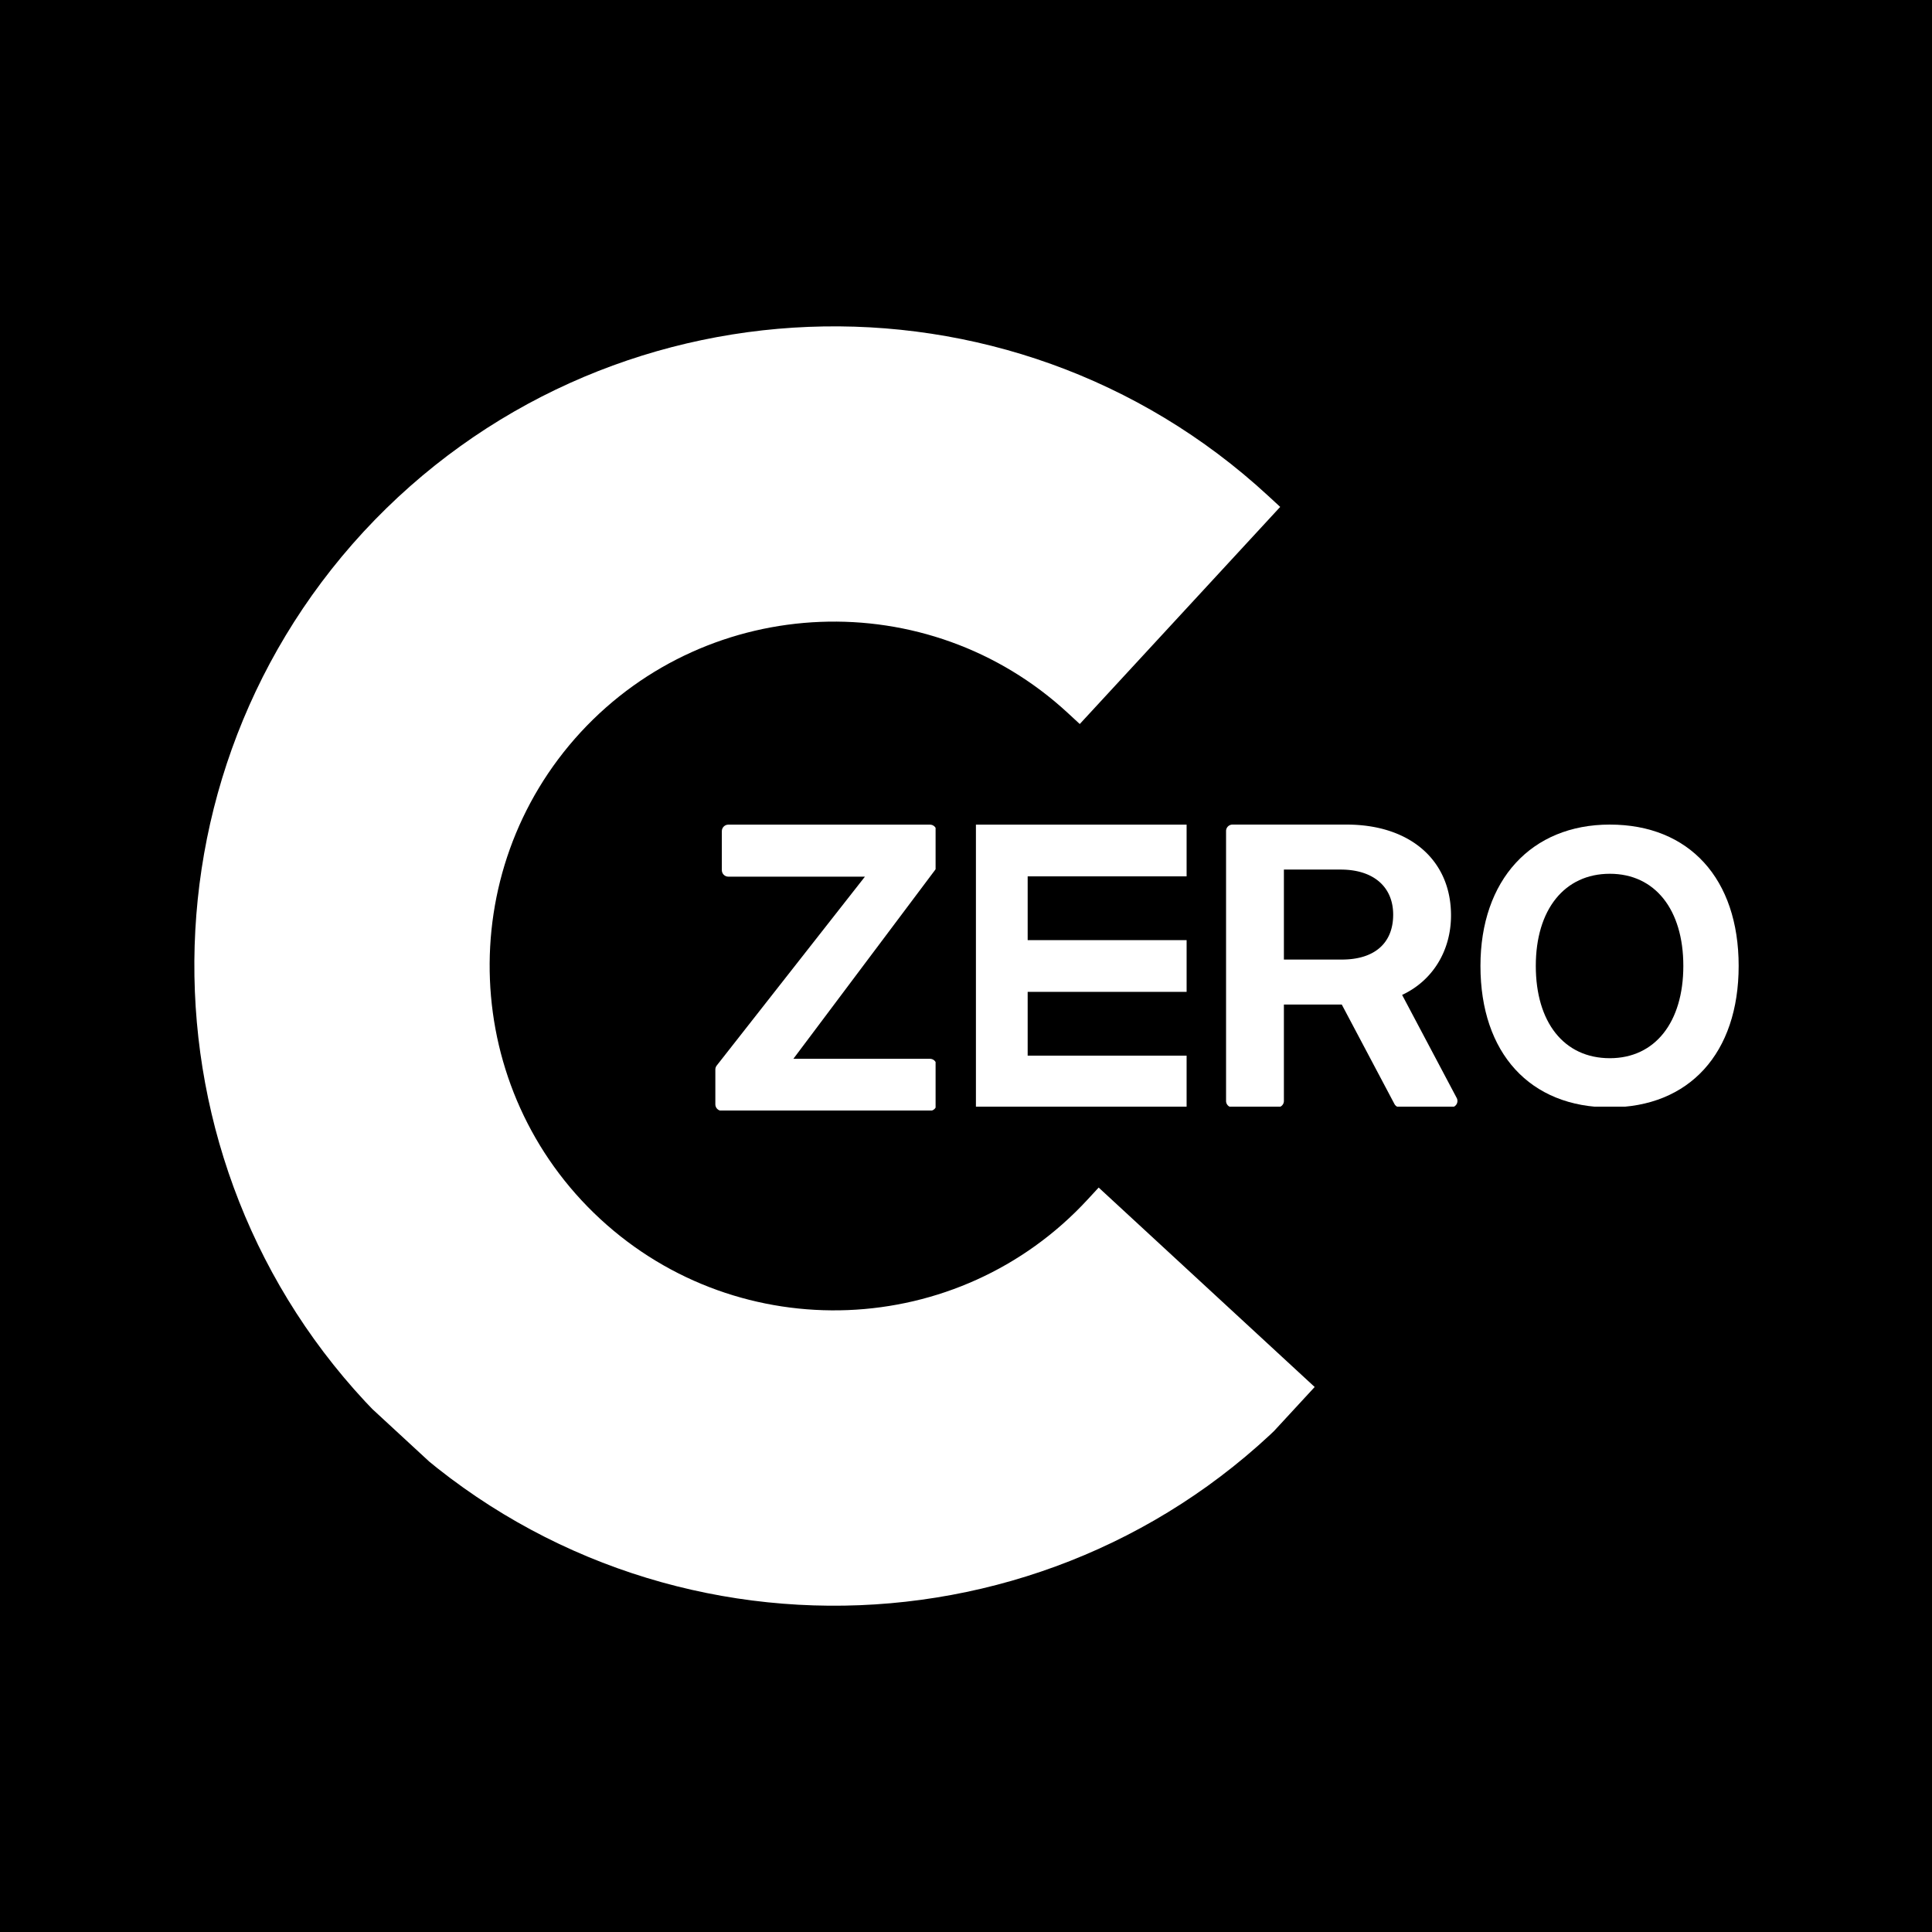
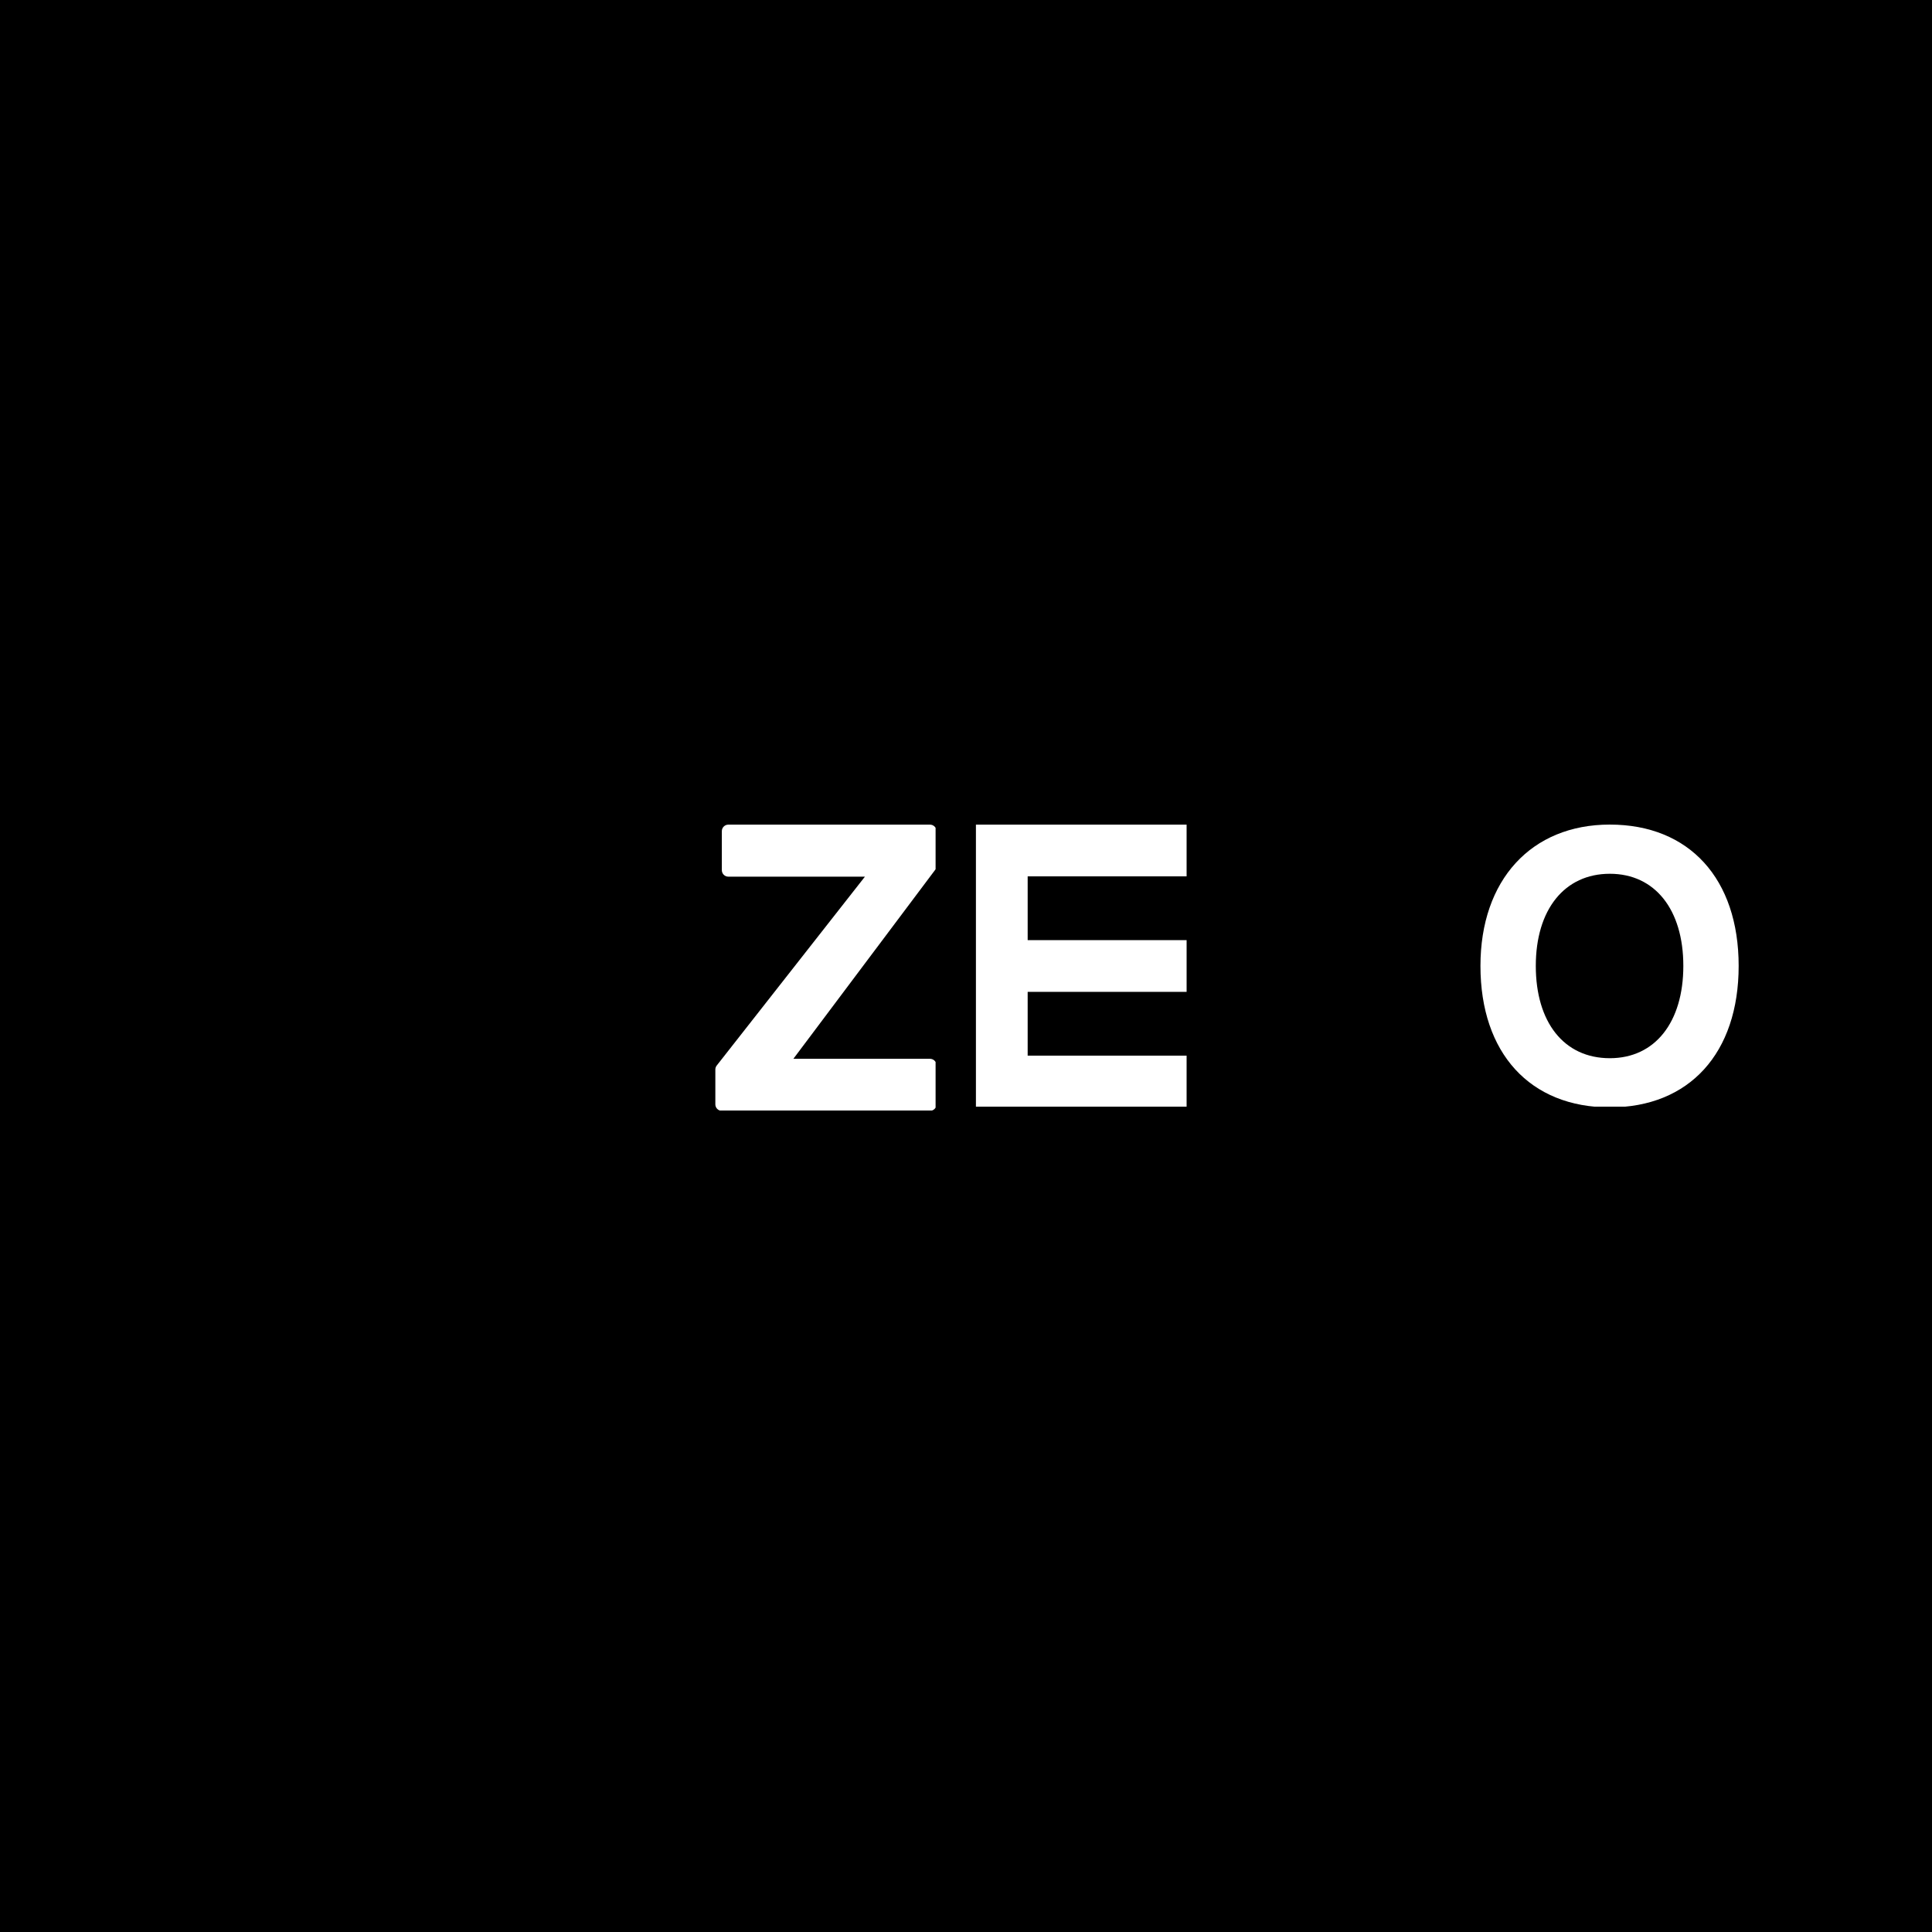
<svg xmlns="http://www.w3.org/2000/svg" data-bbox="-37.5 -37.5 450 450" height="500" viewBox="0 0 375 375" width="500" data-type="color">
  <g>
    <defs>
      <clipPath id="a4b8e8e1-cd5f-40a1-98e3-7c92e0791e0a">
        <path d="M37 63h219v249H37Zm0 0" />
      </clipPath>
      <clipPath id="51fd07f2-2d68-4bcf-aa9a-14a4df38d7b2">
        <path d="m154.879 11.89 182.398 168.4-168.397 182.4-182.4-168.397Zm0 0" />
      </clipPath>
      <clipPath id="3331ee54-bd88-47fd-a225-e4b5674119d7">
-         <path d="m154.879 11.89 182.398 168.4-168.397 182.4-182.4-168.397Zm0 0" />
-       </clipPath>
+         </clipPath>
      <clipPath id="9af81318-78d4-46ce-bac2-c8e1ab2a4cfa">
        <path d="M138.848 160.05h42.75v55.5h-42.75Zm0 0" />
      </clipPath>
      <clipPath id="3ba7c0b2-d4f3-478a-b050-5f582ceba7ab">
        <path d="M189.422 160.05h41.25v54.75h-41.25Zm0 0" />
      </clipPath>
      <clipPath id="2f51993b-0f8f-4061-9737-debc4a23f74a">
-         <path d="M237.96 160.05h45v54.75h-45Zm0 0" />
-       </clipPath>
+         </clipPath>
      <clipPath id="1397acb7-708d-41cc-9b2a-bf1acc6ebb4b">
        <path d="M287.336 160.05h50.25v54.75h-50.25Zm0 0" />
      </clipPath>
    </defs>
-     <path fill="#ffffff" d="M412.5-37.5v450h-450v-450z" data-color="1" />
    <path fill="#000000" d="M412.5-37.5v450h-450v-450z" data-color="2" />
    <g clip-path="url(#a4b8e8e1-cd5f-40a1-98e3-7c92e0791e0a)">
      <g clip-path="url(#51fd07f2-2d68-4bcf-aa9a-14a4df38d7b2)">
        <g clip-path="url(#3331ee54-bd88-47fd-a225-e4b5674119d7)">
-           <path d="m213.25 230.504-2.16 2.34c-25.031 27.113-67.453 28.808-94.559 3.781-27.094-25.012-28.8-67.406-3.808-94.516 25.035-27.074 67.43-28.754 94.52-3.738l2.339 2.16 38.902-42.14-2.34-2.16c-50.296-46.434-129.046-43.333-175.605 7.011-46.394 50.336-43.207 129.082 7.09 175.52 50.348 46.484 129.125 43.34 175.605-7.008l2.16-2.34z" fill="#ffffff" data-color="1" />
+           <path d="m213.25 230.504-2.16 2.34c-25.031 27.113-67.453 28.808-94.559 3.781-27.094-25.012-28.8-67.406-3.808-94.516 25.035-27.074 67.43-28.754 94.52-3.738l2.339 2.16 38.902-42.14-2.34-2.16c-50.296-46.434-129.046-43.333-175.605 7.011-46.394 50.336-43.207 129.082 7.09 175.52 50.348 46.484 129.125 43.34 175.605-7.008z" fill="#ffffff" data-color="1" />
        </g>
      </g>
    </g>
    <g clip-path="url(#9af81318-78d4-46ce-bac2-c8e1ab2a4cfa)">
      <path d="M181.523 168.828c.16-.219.25-.48.25-.75v-6.754c0-.699-.566-1.262-1.265-1.262H141.37c-.695 0-1.262.563-1.262 1.262v7.574c0 .7.567 1.262 1.262 1.262h26.512l-28.785 36.684c-.164.219-.25.48-.25.754v6.75c0 .699.562 1.265 1.261 1.265h40.399c.699 0 1.265-.566 1.265-1.265v-7.575c0-.699-.566-1.261-1.265-1.261h-26.512Zm0 0" fill="#ffffff" data-color="1" />
    </g>
    <g clip-path="url(#3ba7c0b2-d4f3-478a-b050-5f582ceba7ab)">
      <path d="M230.32 170.098v-10.04h-40.894v54.88h40.894v-10.043h-30.85V192.52h30.851v-10.043H199.47v-12.38Zm0 0" fill="#ffffff" data-color="1" />
    </g>
    <g clip-path="url(#2f51993b-0f8f-4061-9737-debc4a23f74a)">
      <path d="m282.742 213.11-10.594-20c5.891-2.739 9.493-8.532 9.493-15.438 0-10.703-7.954-17.621-20.262-17.621h-22.152c-.692 0-1.25.558-1.25 1.25v52.394c0 .688.558 1.246 1.25 1.246h8.73c.688 0 1.246-.558 1.246-1.246V194.98h11.234l10.22 19.297c.214.41.64.664 1.1.664h9.884a1.246 1.246 0 0 0 1.101-1.832m-22.277-26.86h-11.262v-17.465h11.031c6.32 0 10.18 3.324 10.18 8.75 0 5.531-3.625 8.715-9.95 8.715m0 0" fill="#ffffff" data-color="1" />
    </g>
    <g clip-path="url(#1397acb7-708d-41cc-9b2a-bf1acc6ebb4b)">
      <path d="M312.469 160.05c-15.254 0-25.114 10.766-25.114 27.43 0 16.938 9.622 27.461 25.114 27.461 15.422 0 25.004-10.523 25.004-27.46 0-16.918-9.582-27.43-25.004-27.43m0 45.345c-8.93 0-14.371-7.008-14.371-17.915 0-10.937 5.574-17.882 14.37-17.882 8.759 0 14.266 6.945 14.266 17.882 0 10.907-5.472 17.915-14.265 17.915m0 0" fill="#ffffff" data-color="1" />
    </g>
  </g>
</svg>